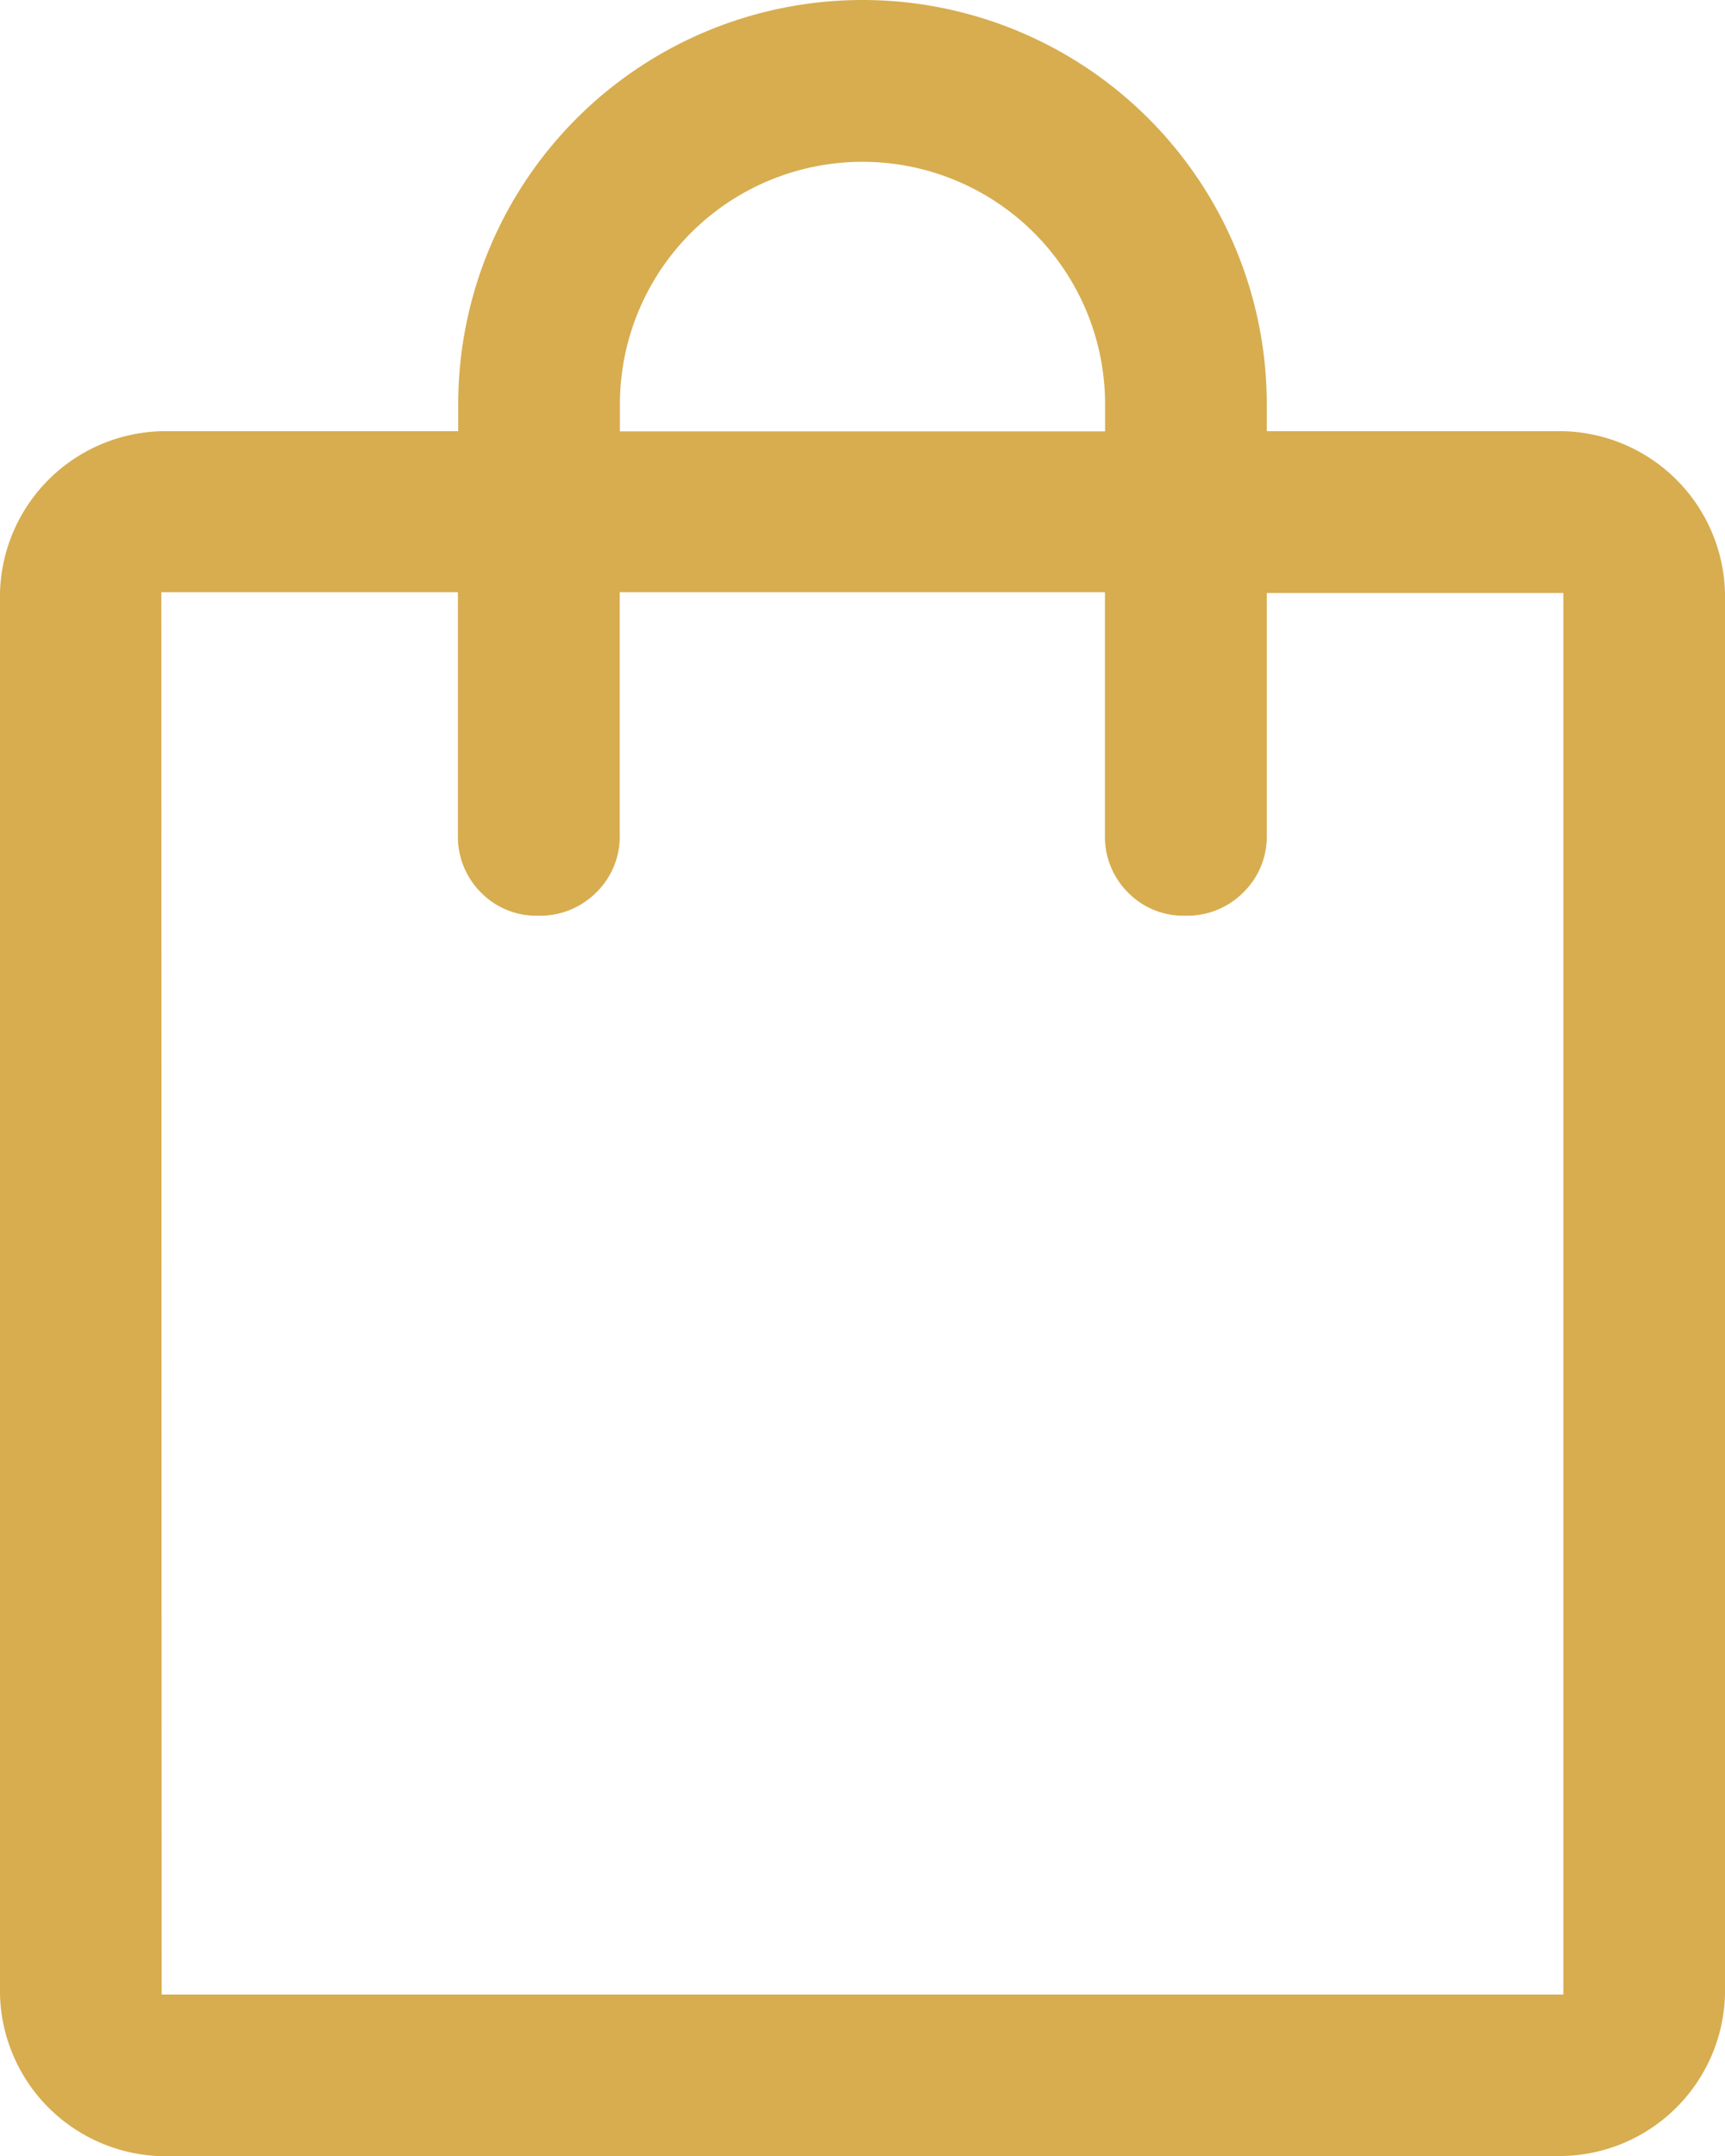
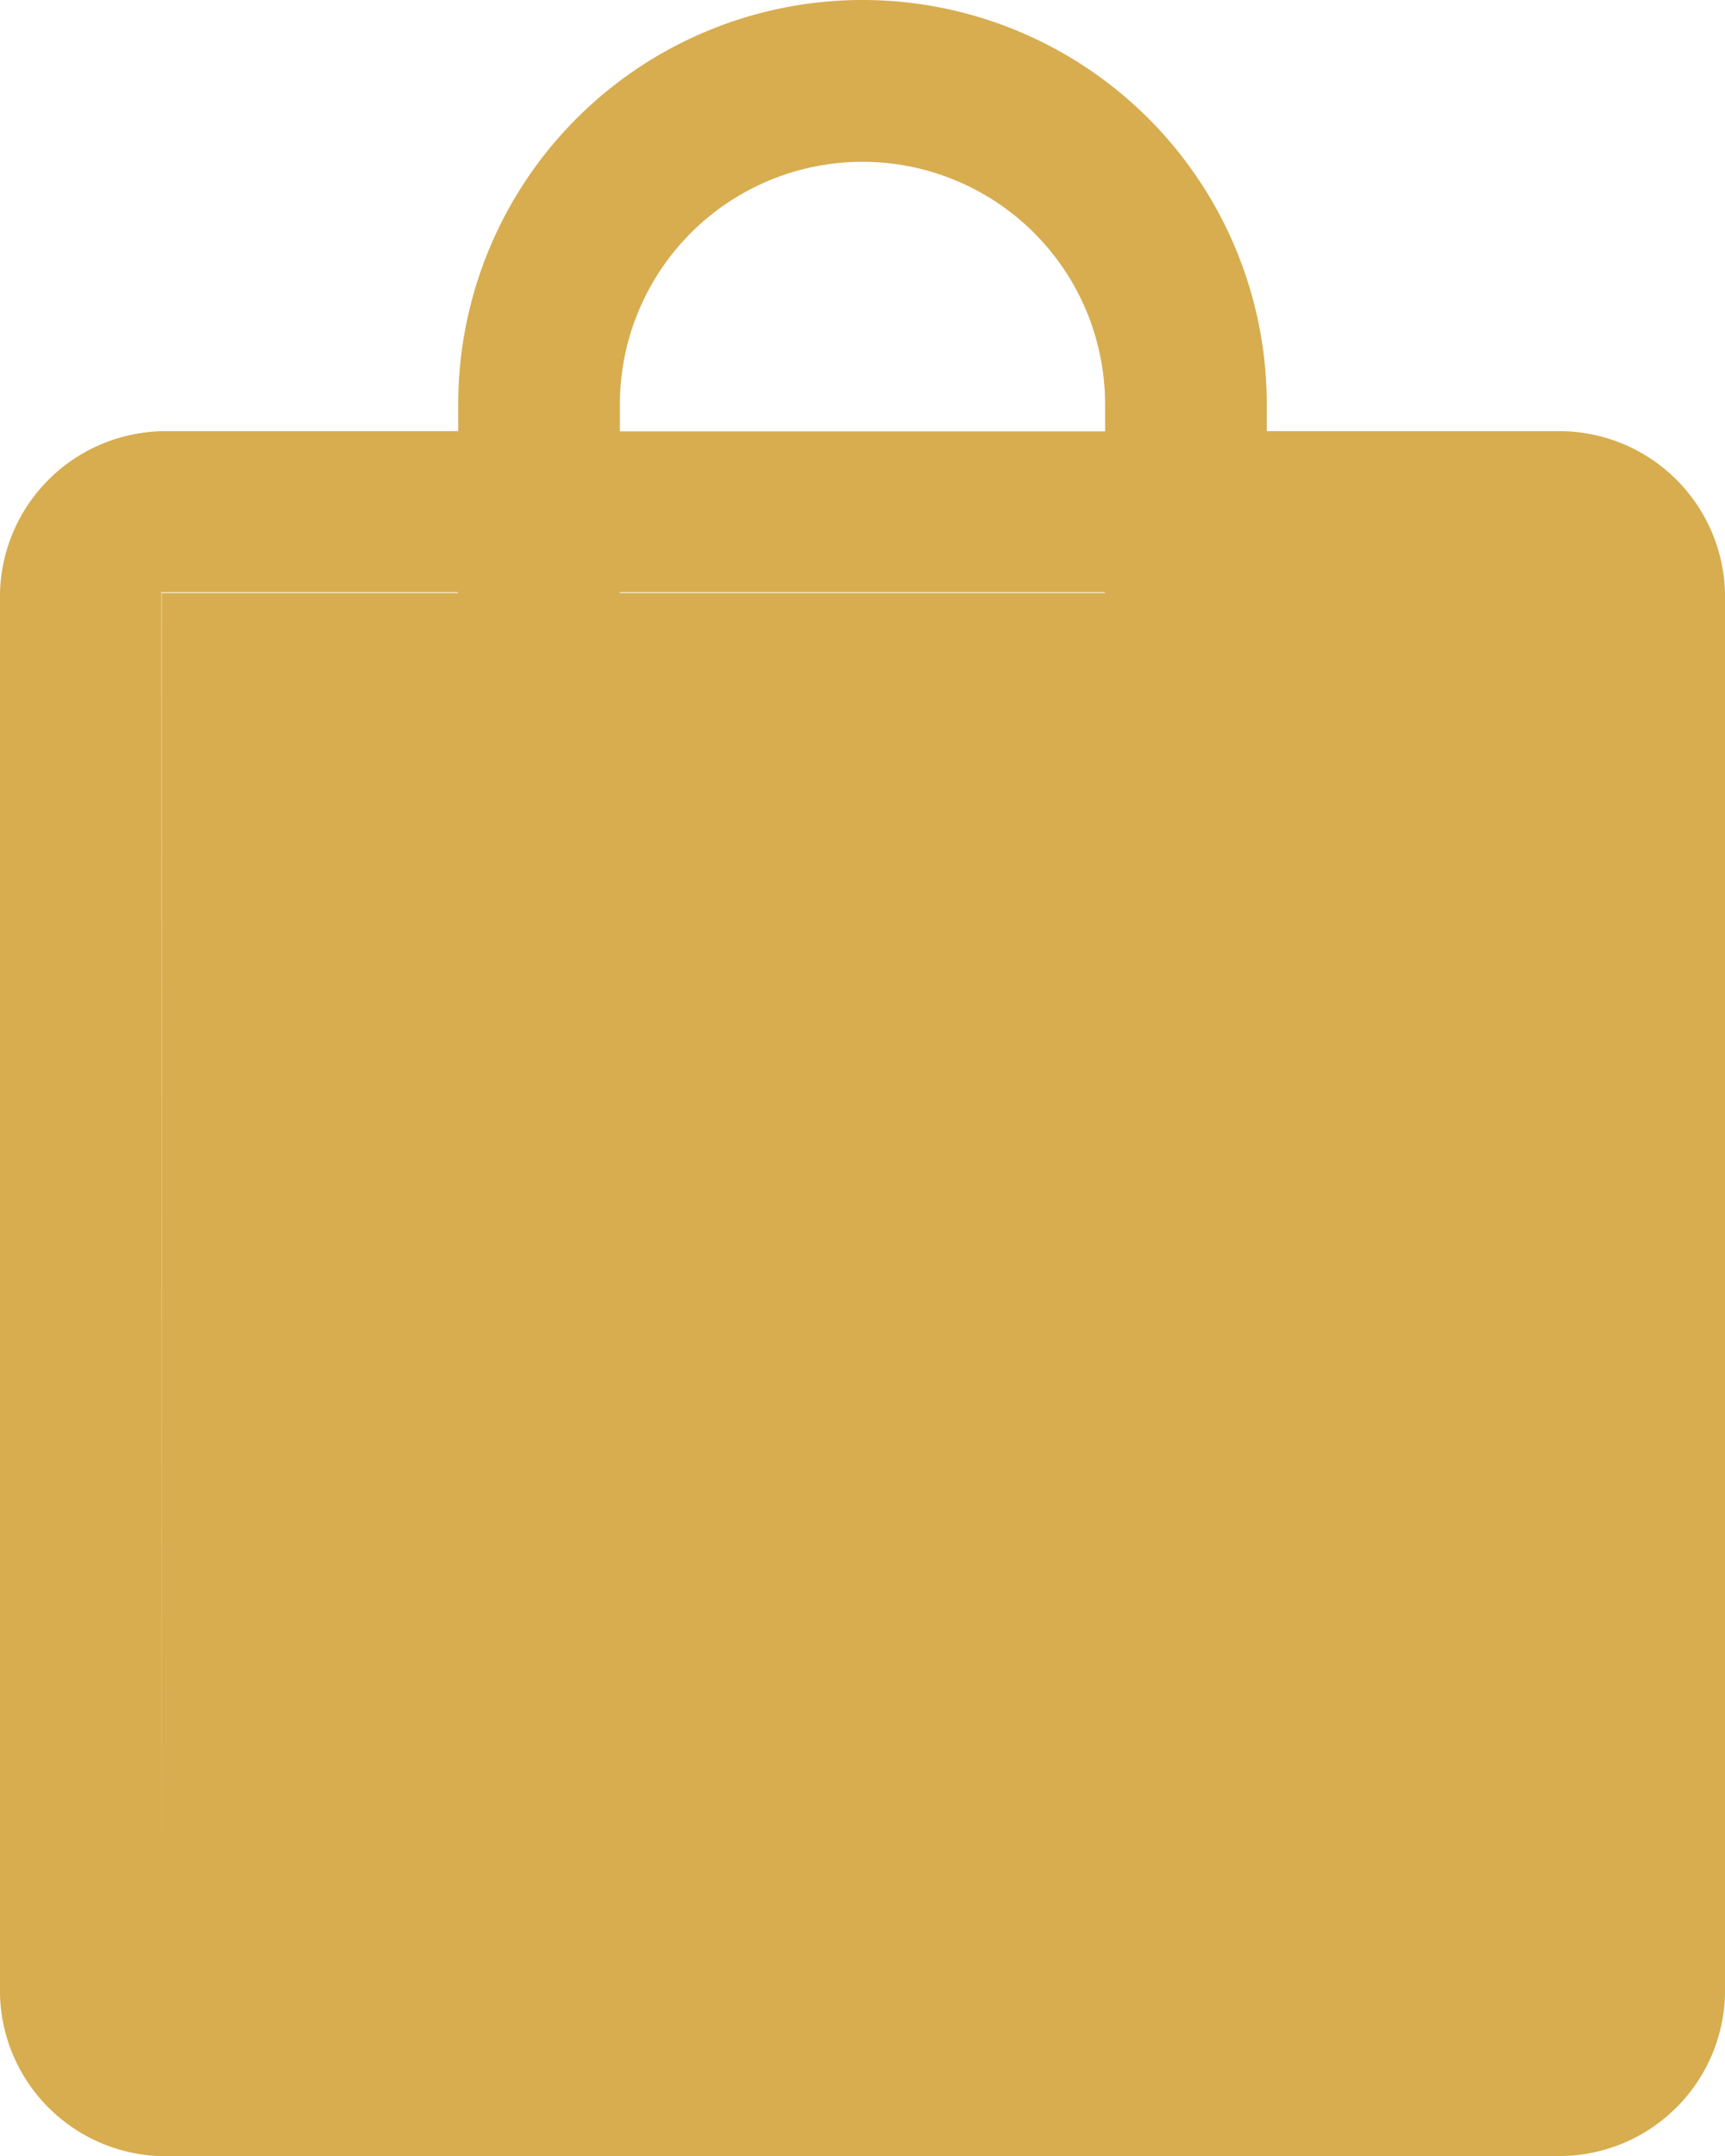
<svg xmlns="http://www.w3.org/2000/svg" width="10.744" height="13.431" viewBox="0 0 10.744 13.431">
-   <path id="shopping_bag_FILL0_wght400_GRAD0_opsz48" d="M161.007,189.431A1.033,1.033,0,0,1,160,188.423v-8.73a1.033,1.033,0,0,1,1.007-1.007h1.847v-.168a2.518,2.518,0,1,1,5.036,0v.168h1.847a1.033,1.033,0,0,1,1.007,1.007v8.73a1.033,1.033,0,0,1-1.007,1.007Zm0-1.007h8.73v-8.73H167.89V181.2a.486.486,0,0,1-.146.359.492.492,0,0,1-.361.145.482.482,0,0,1-.358-.145.491.491,0,0,1-.143-.359v-1.511h-3.022V181.2a.486.486,0,0,1-.146.359.492.492,0,0,1-.361.145.482.482,0,0,1-.358-.145.491.491,0,0,1-.143-.359v-1.511h-1.847Zm2.854-9.737h3.022v-.168a1.511,1.511,0,1,0-3.022,0Zm-2.854,9.737v0Z" transform="translate(-160 -176)" fill="#d7ad50" />
+   <path id="shopping_bag_FILL0_wght400_GRAD0_opsz48" d="M161.007,189.431A1.033,1.033,0,0,1,160,188.423v-8.73a1.033,1.033,0,0,1,1.007-1.007h1.847v-.168a2.518,2.518,0,1,1,5.036,0v.168h1.847a1.033,1.033,0,0,1,1.007,1.007v8.73a1.033,1.033,0,0,1-1.007,1.007Zm0-1.007v-8.73H167.89V181.2a.486.486,0,0,1-.146.359.492.492,0,0,1-.361.145.482.482,0,0,1-.358-.145.491.491,0,0,1-.143-.359v-1.511h-3.022V181.2a.486.486,0,0,1-.146.359.492.492,0,0,1-.361.145.482.482,0,0,1-.358-.145.491.491,0,0,1-.143-.359v-1.511h-1.847Zm2.854-9.737h3.022v-.168a1.511,1.511,0,1,0-3.022,0Zm-2.854,9.737v0Z" transform="translate(-160 -176)" fill="#d7ad50" />
</svg>